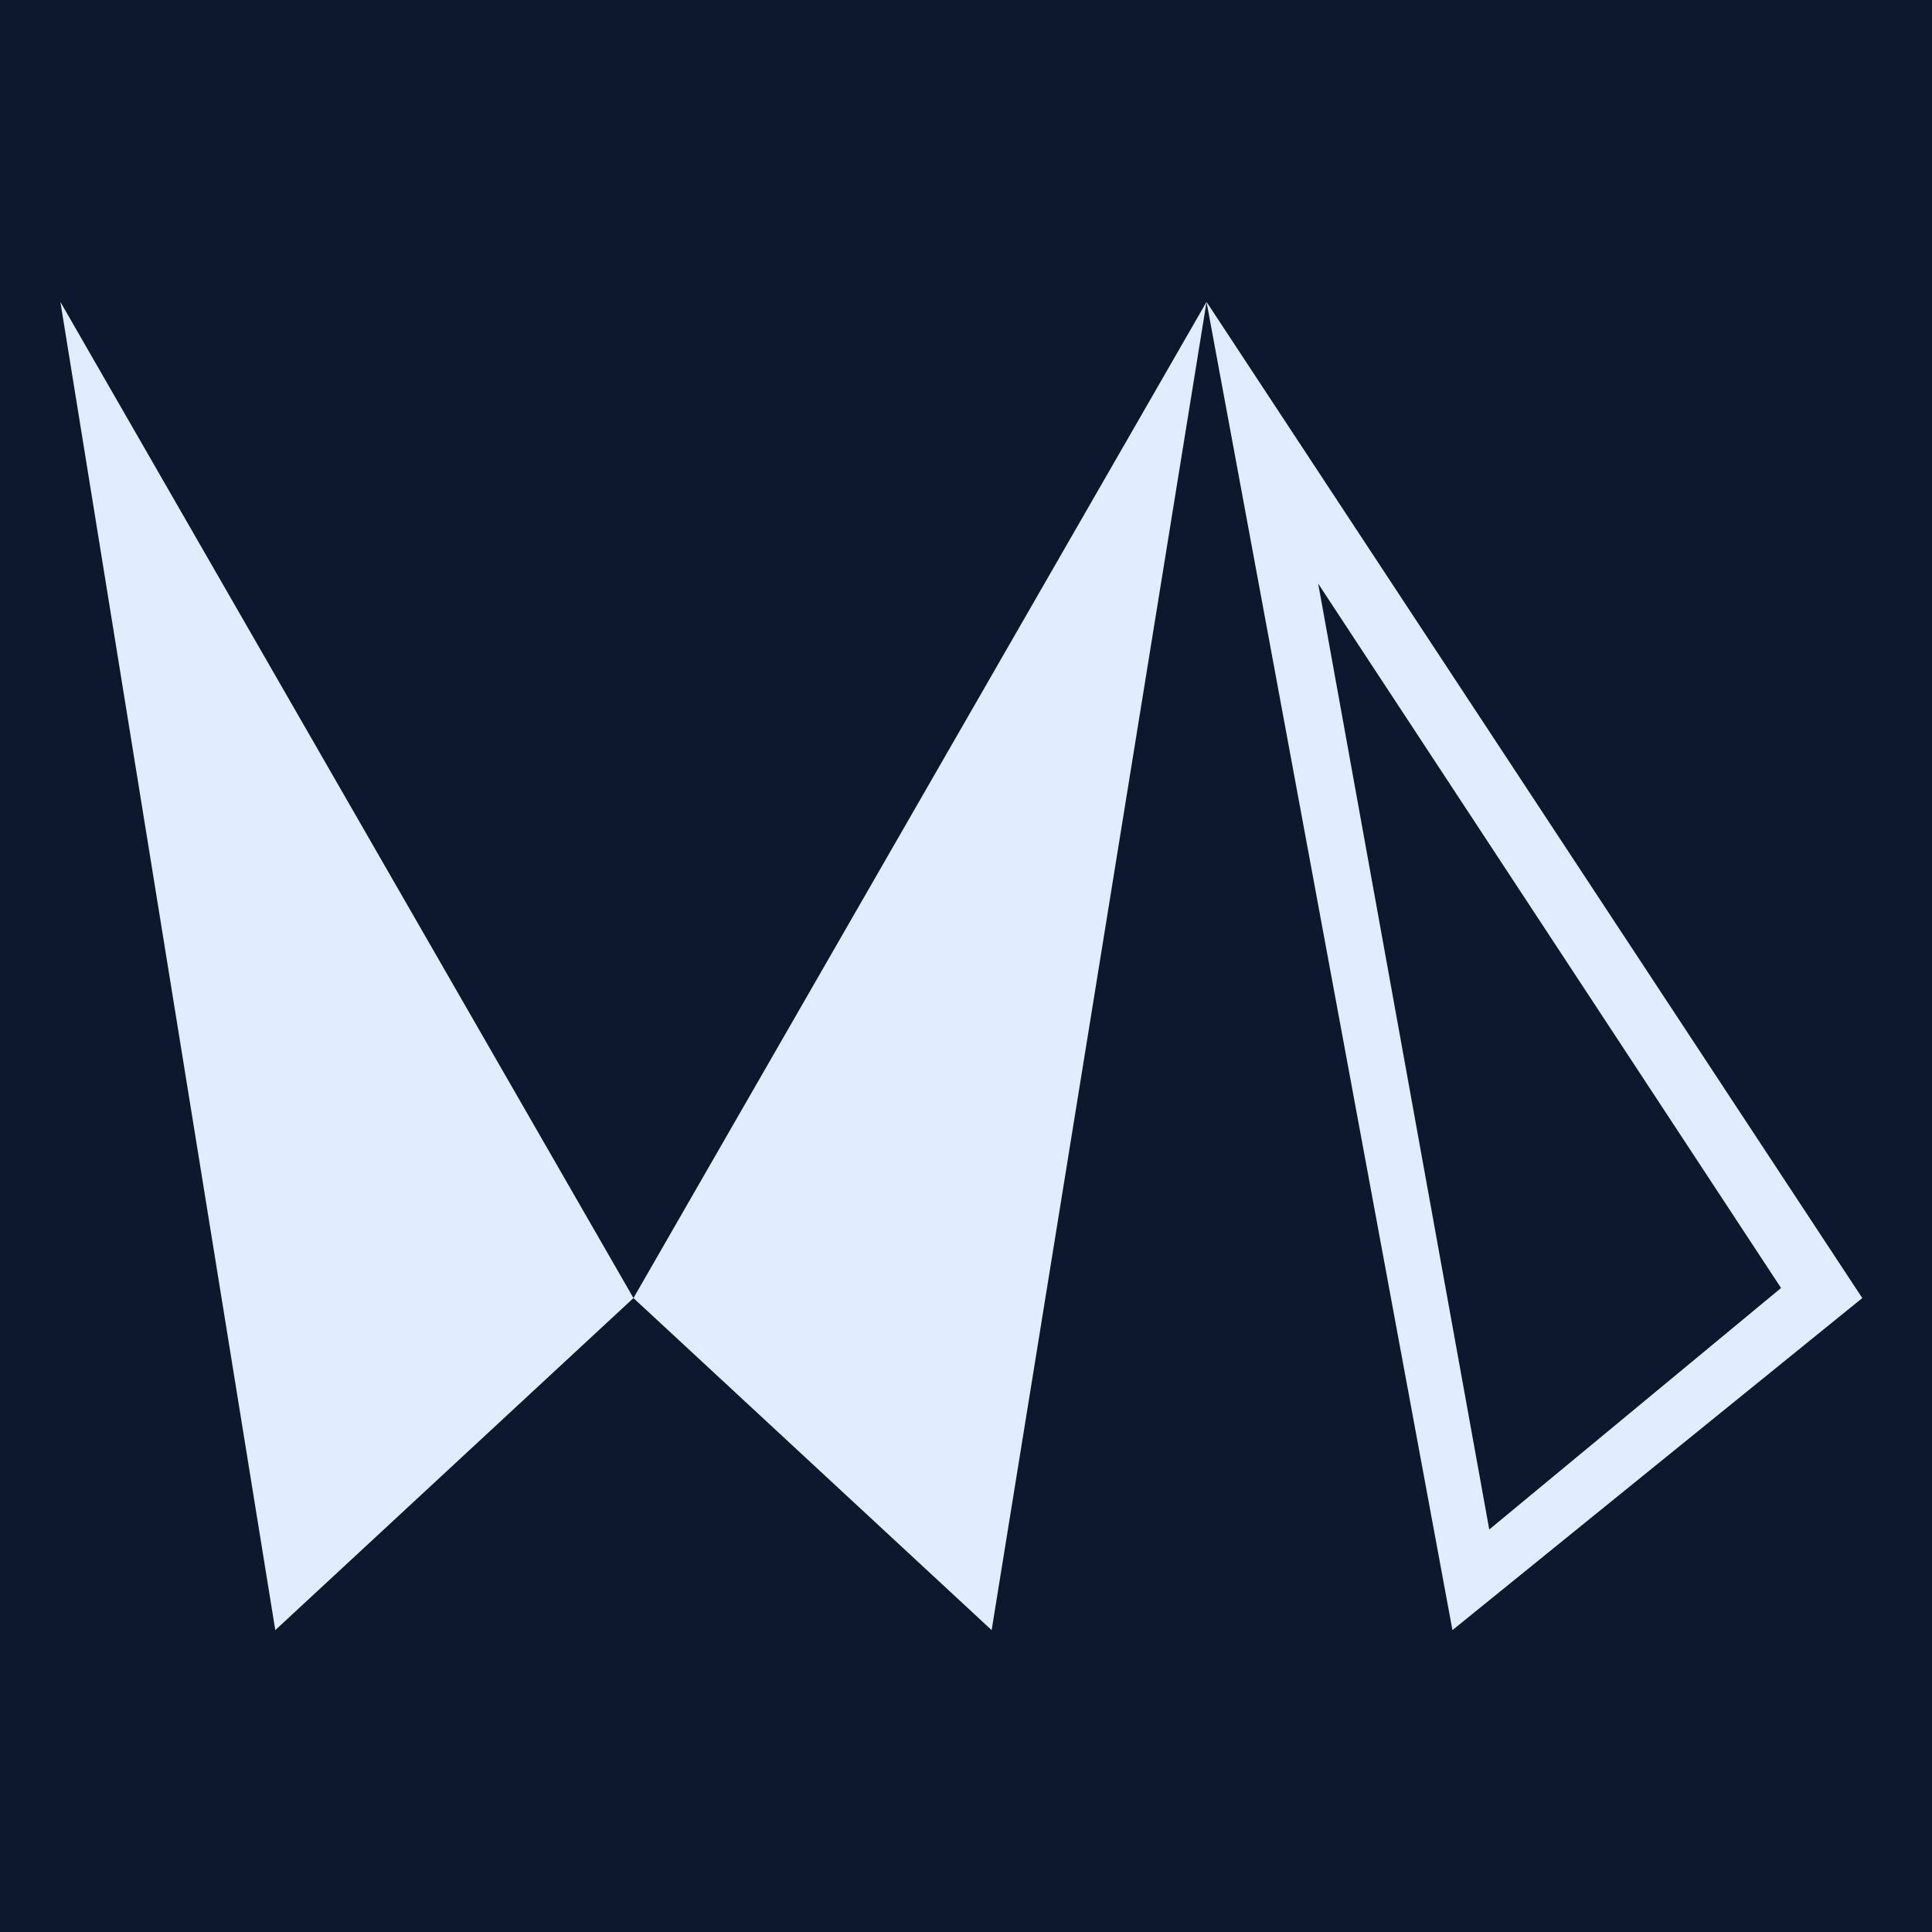
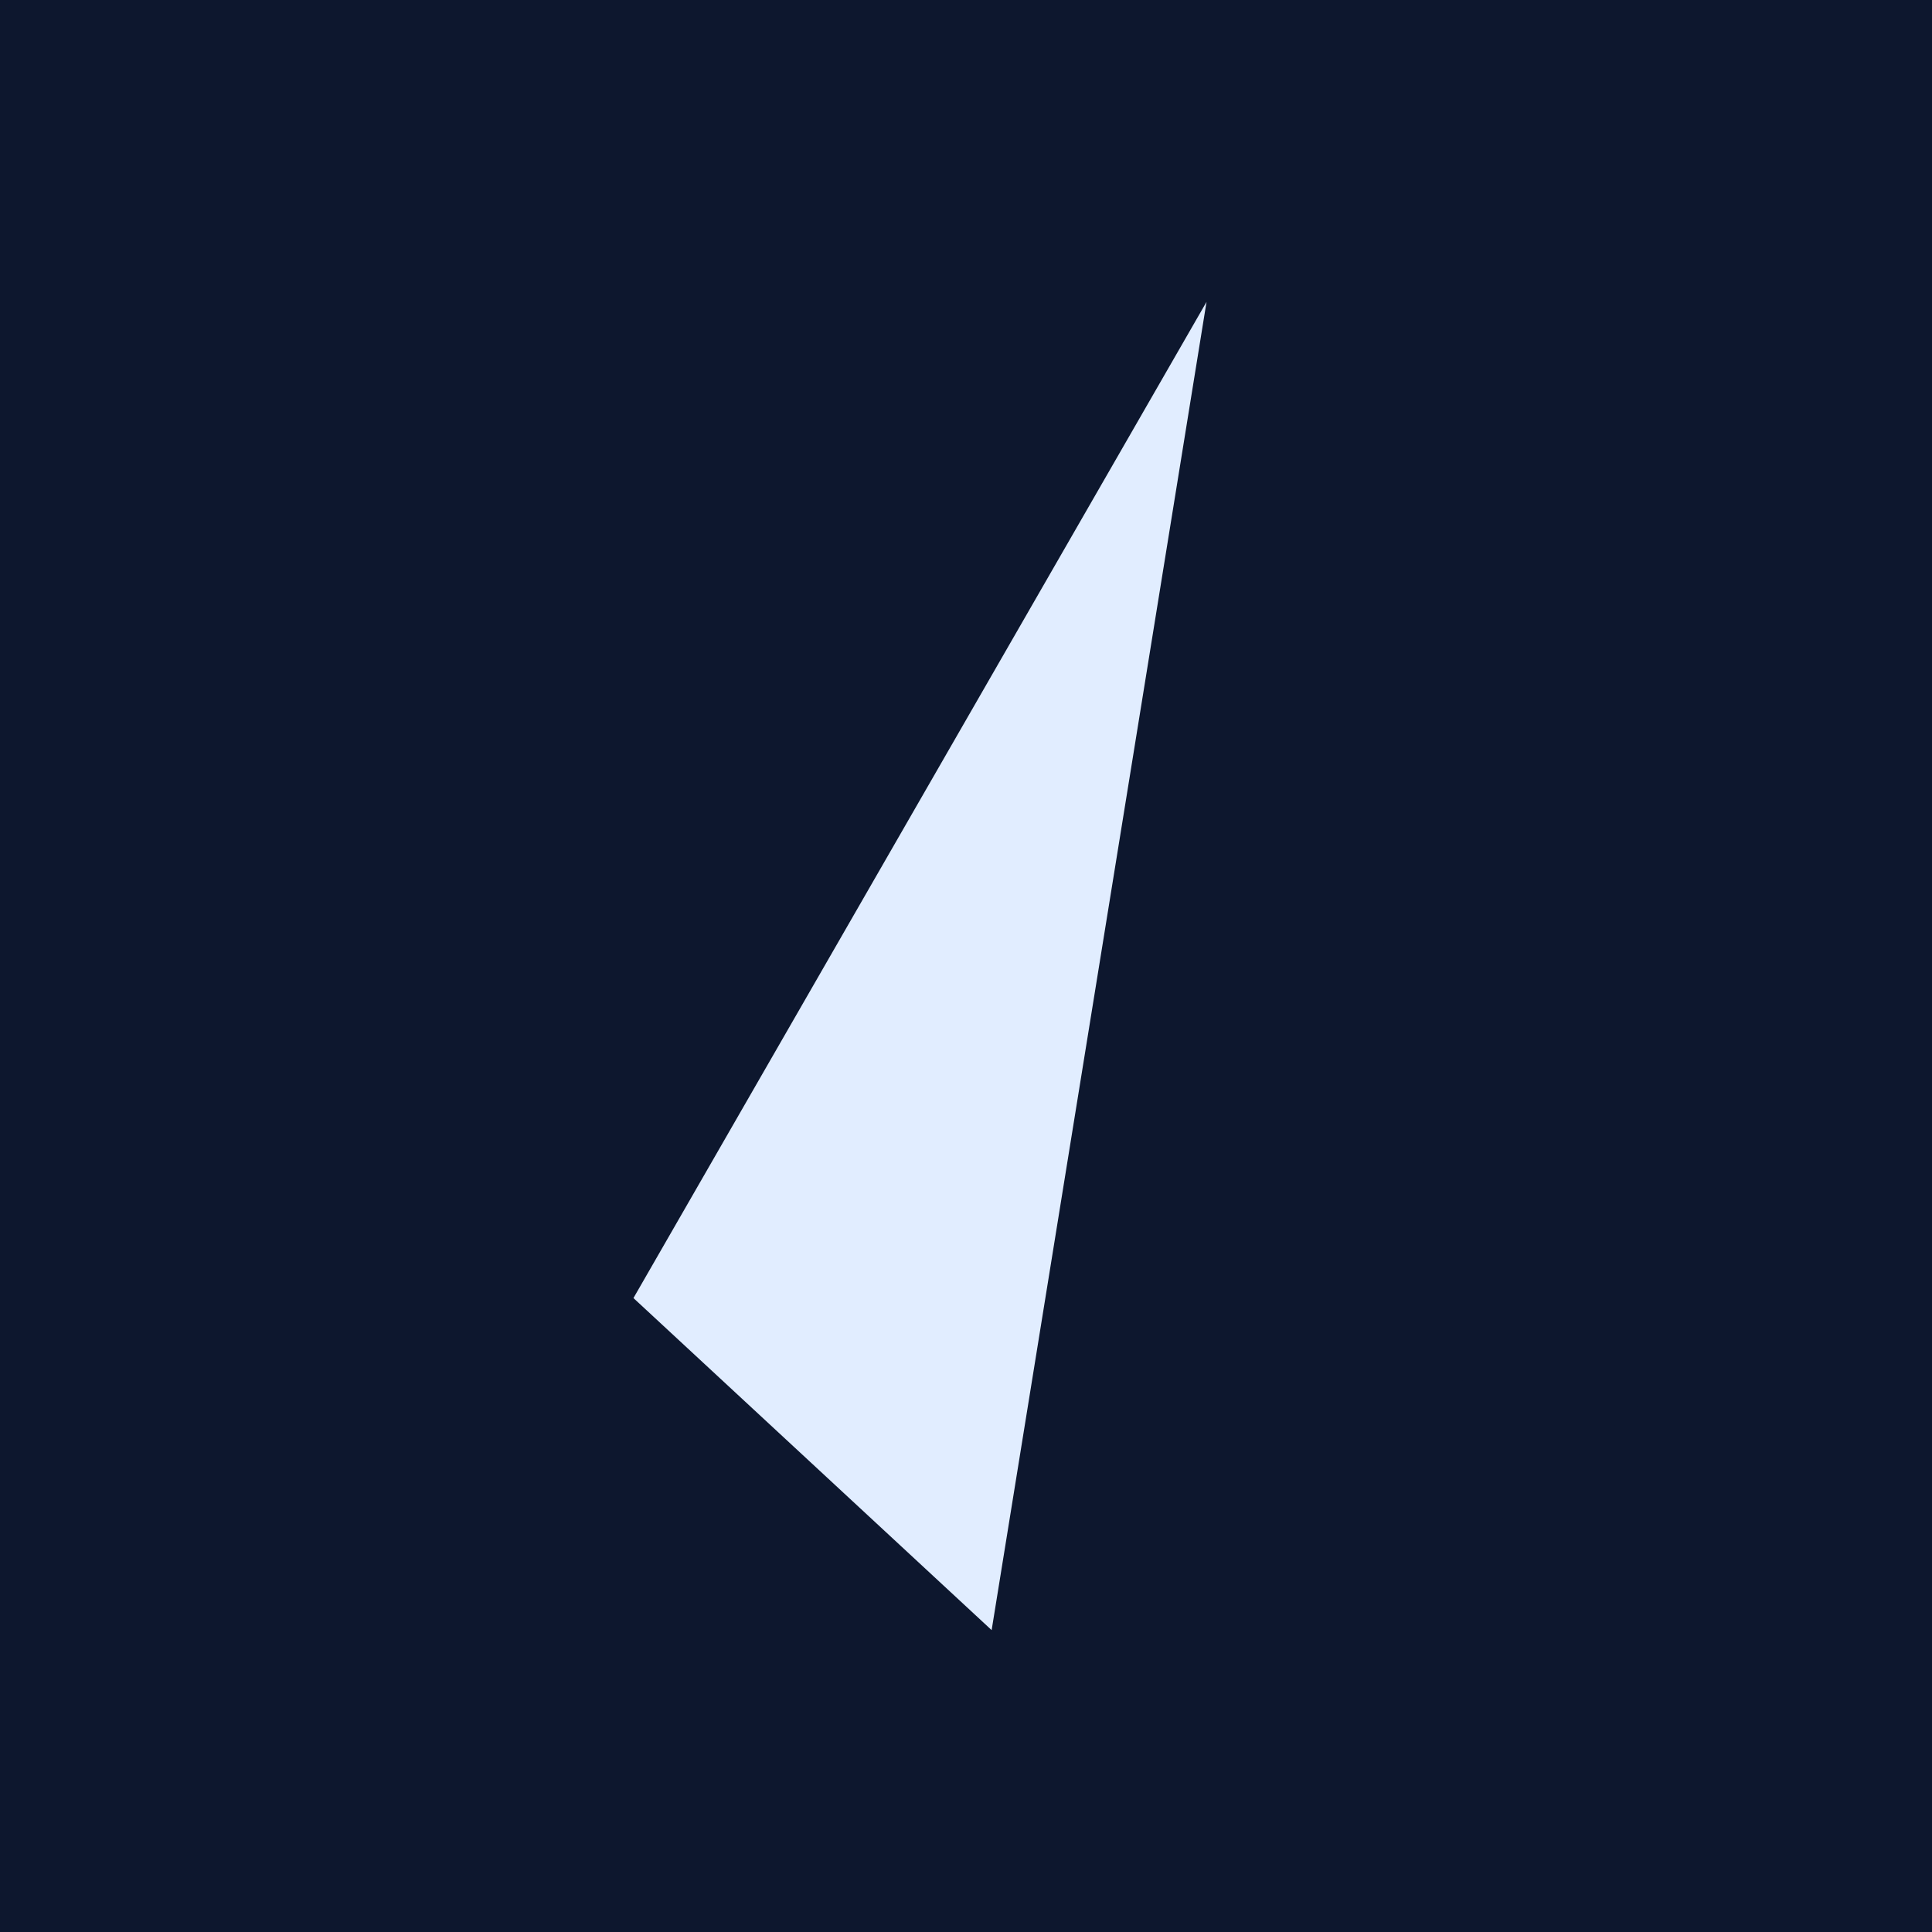
<svg xmlns="http://www.w3.org/2000/svg" width="96" height="96" viewBox="0 0 96 96" fill="none">
  <rect width="96" height="96" fill="#0D172E" />
-   <path d="M3 15L31.476 64.5L13.679 81L3 15Z" fill="#E1EDFF" />
  <path d="M59.952 15L31.476 64.5L49.274 81L59.952 15Z" fill="#E1EDFF" />
-   <path d="M59.952 15L92.536 64.5L72.171 81L59.952 15Z" fill="#E1EDFF" />
  <path d="M65.5 29L88.5 64L74 76L65.5 29Z" fill="#0D172E" />
</svg>